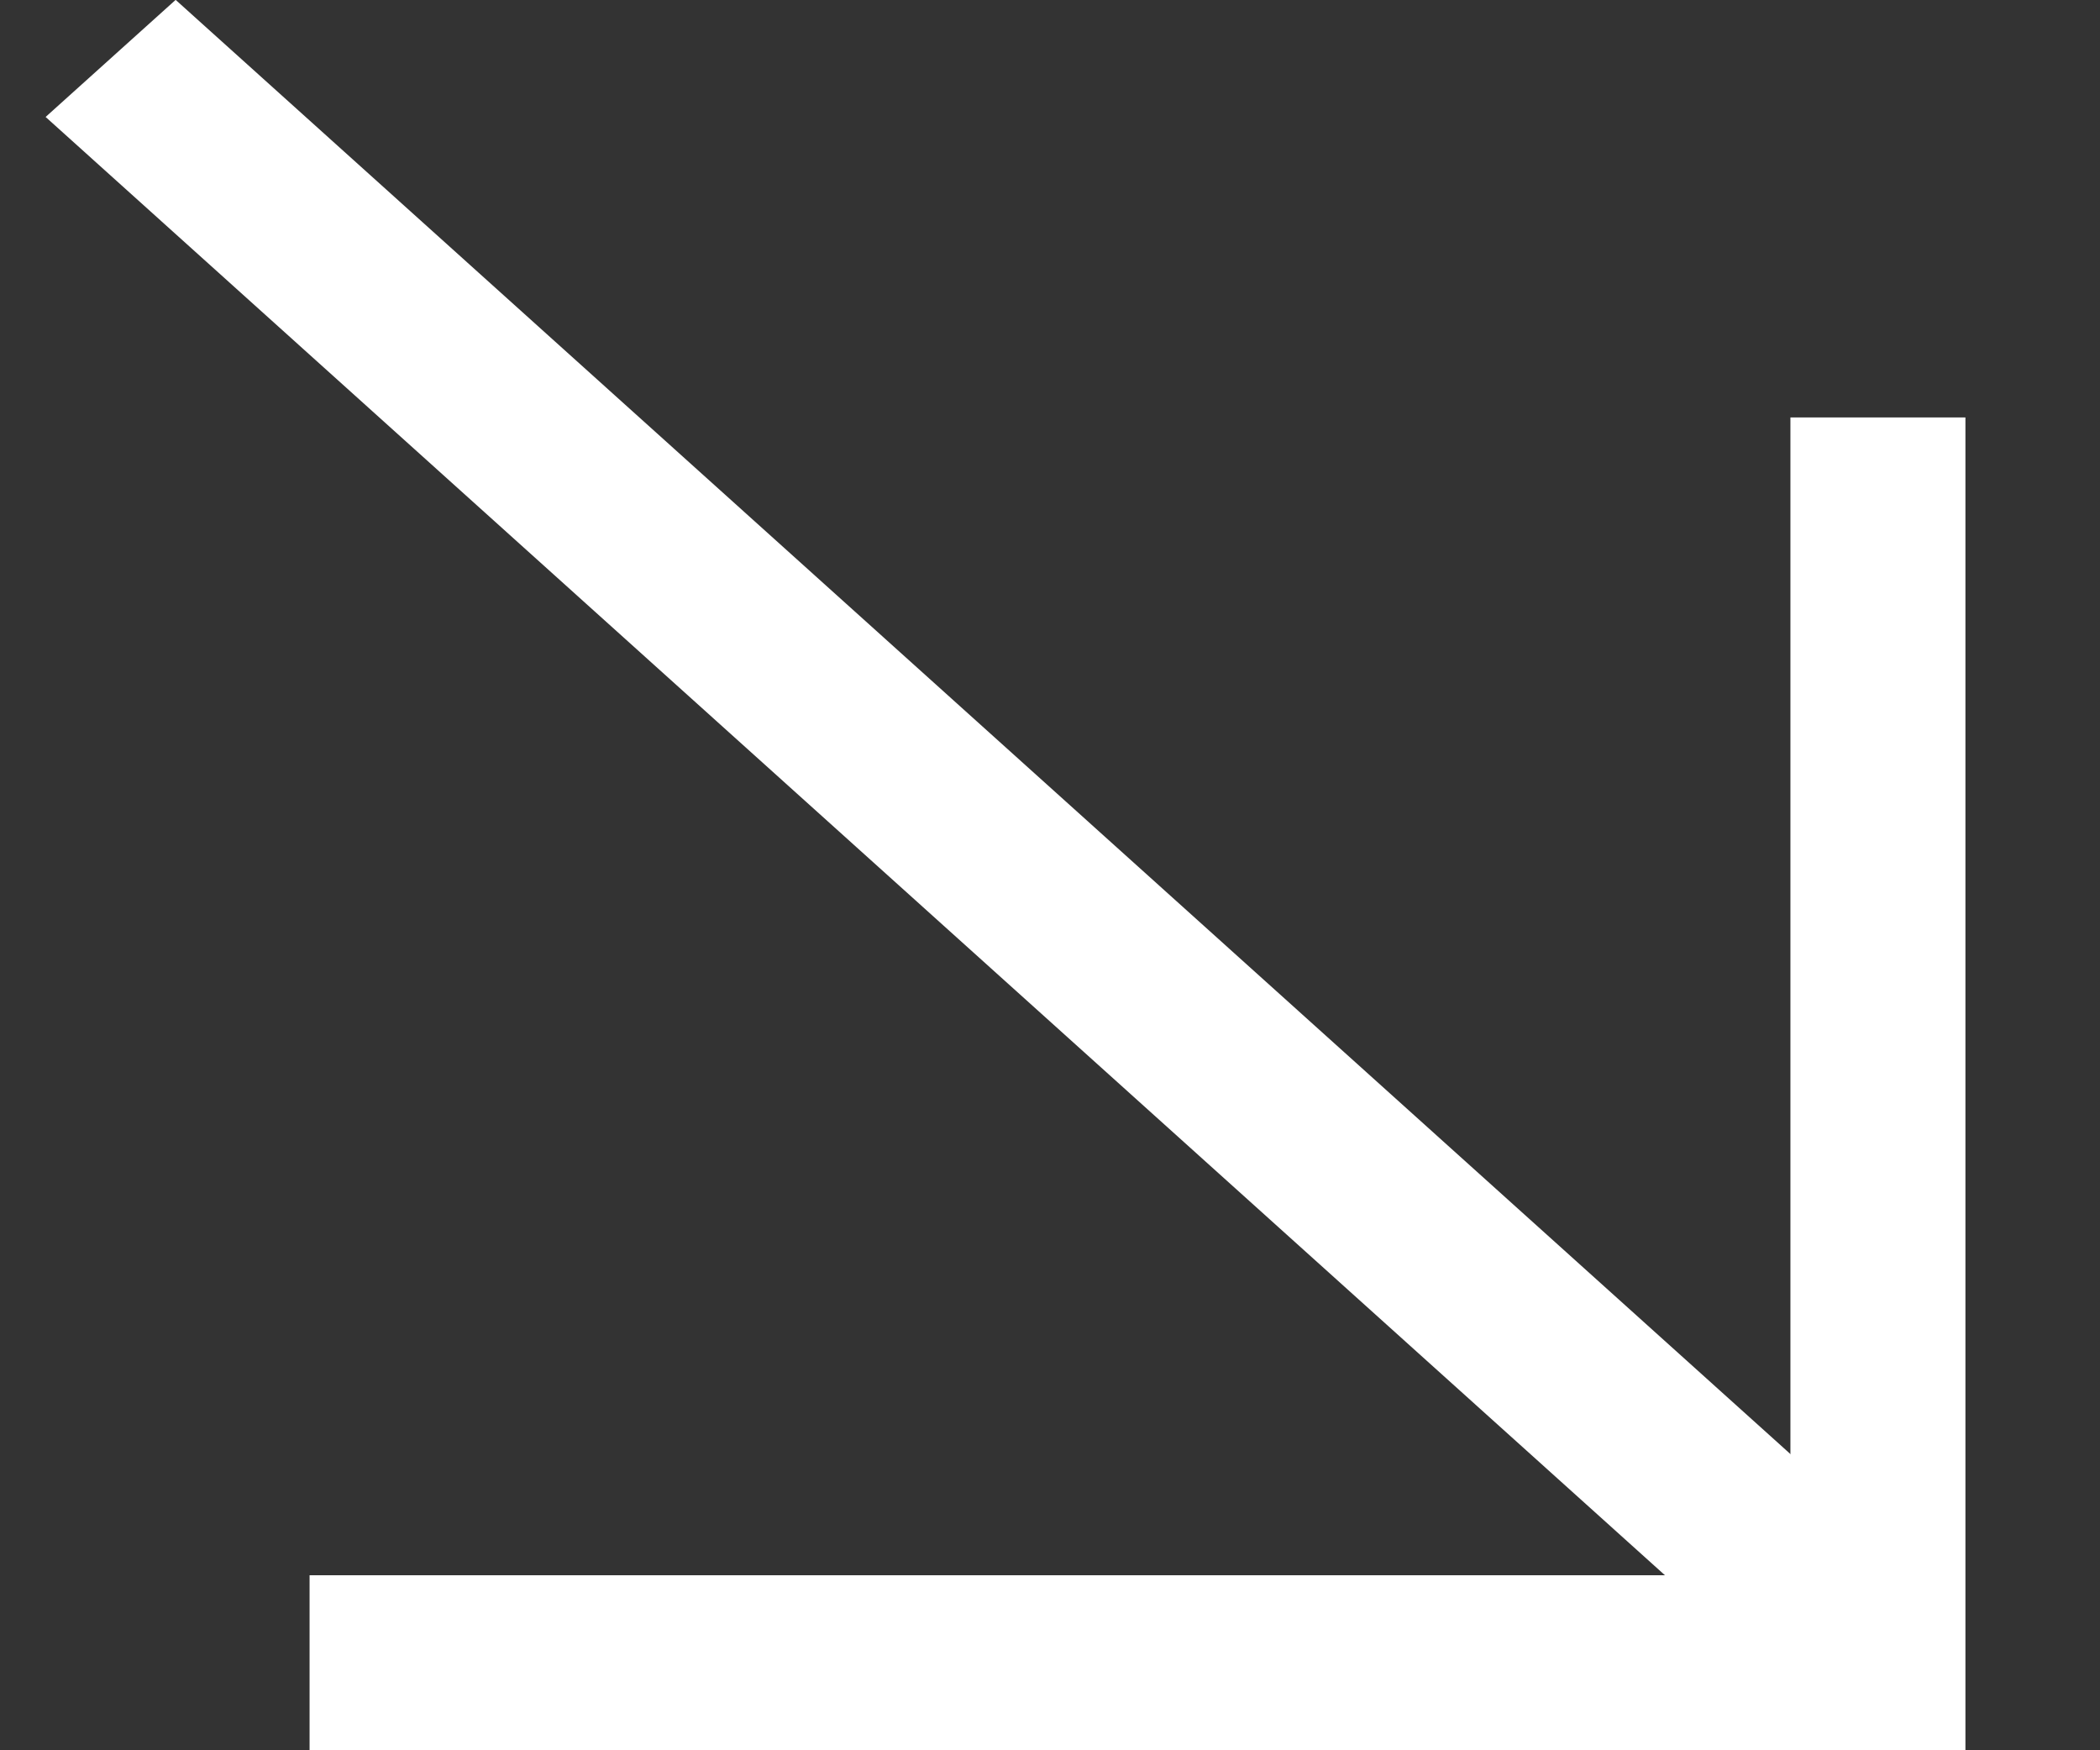
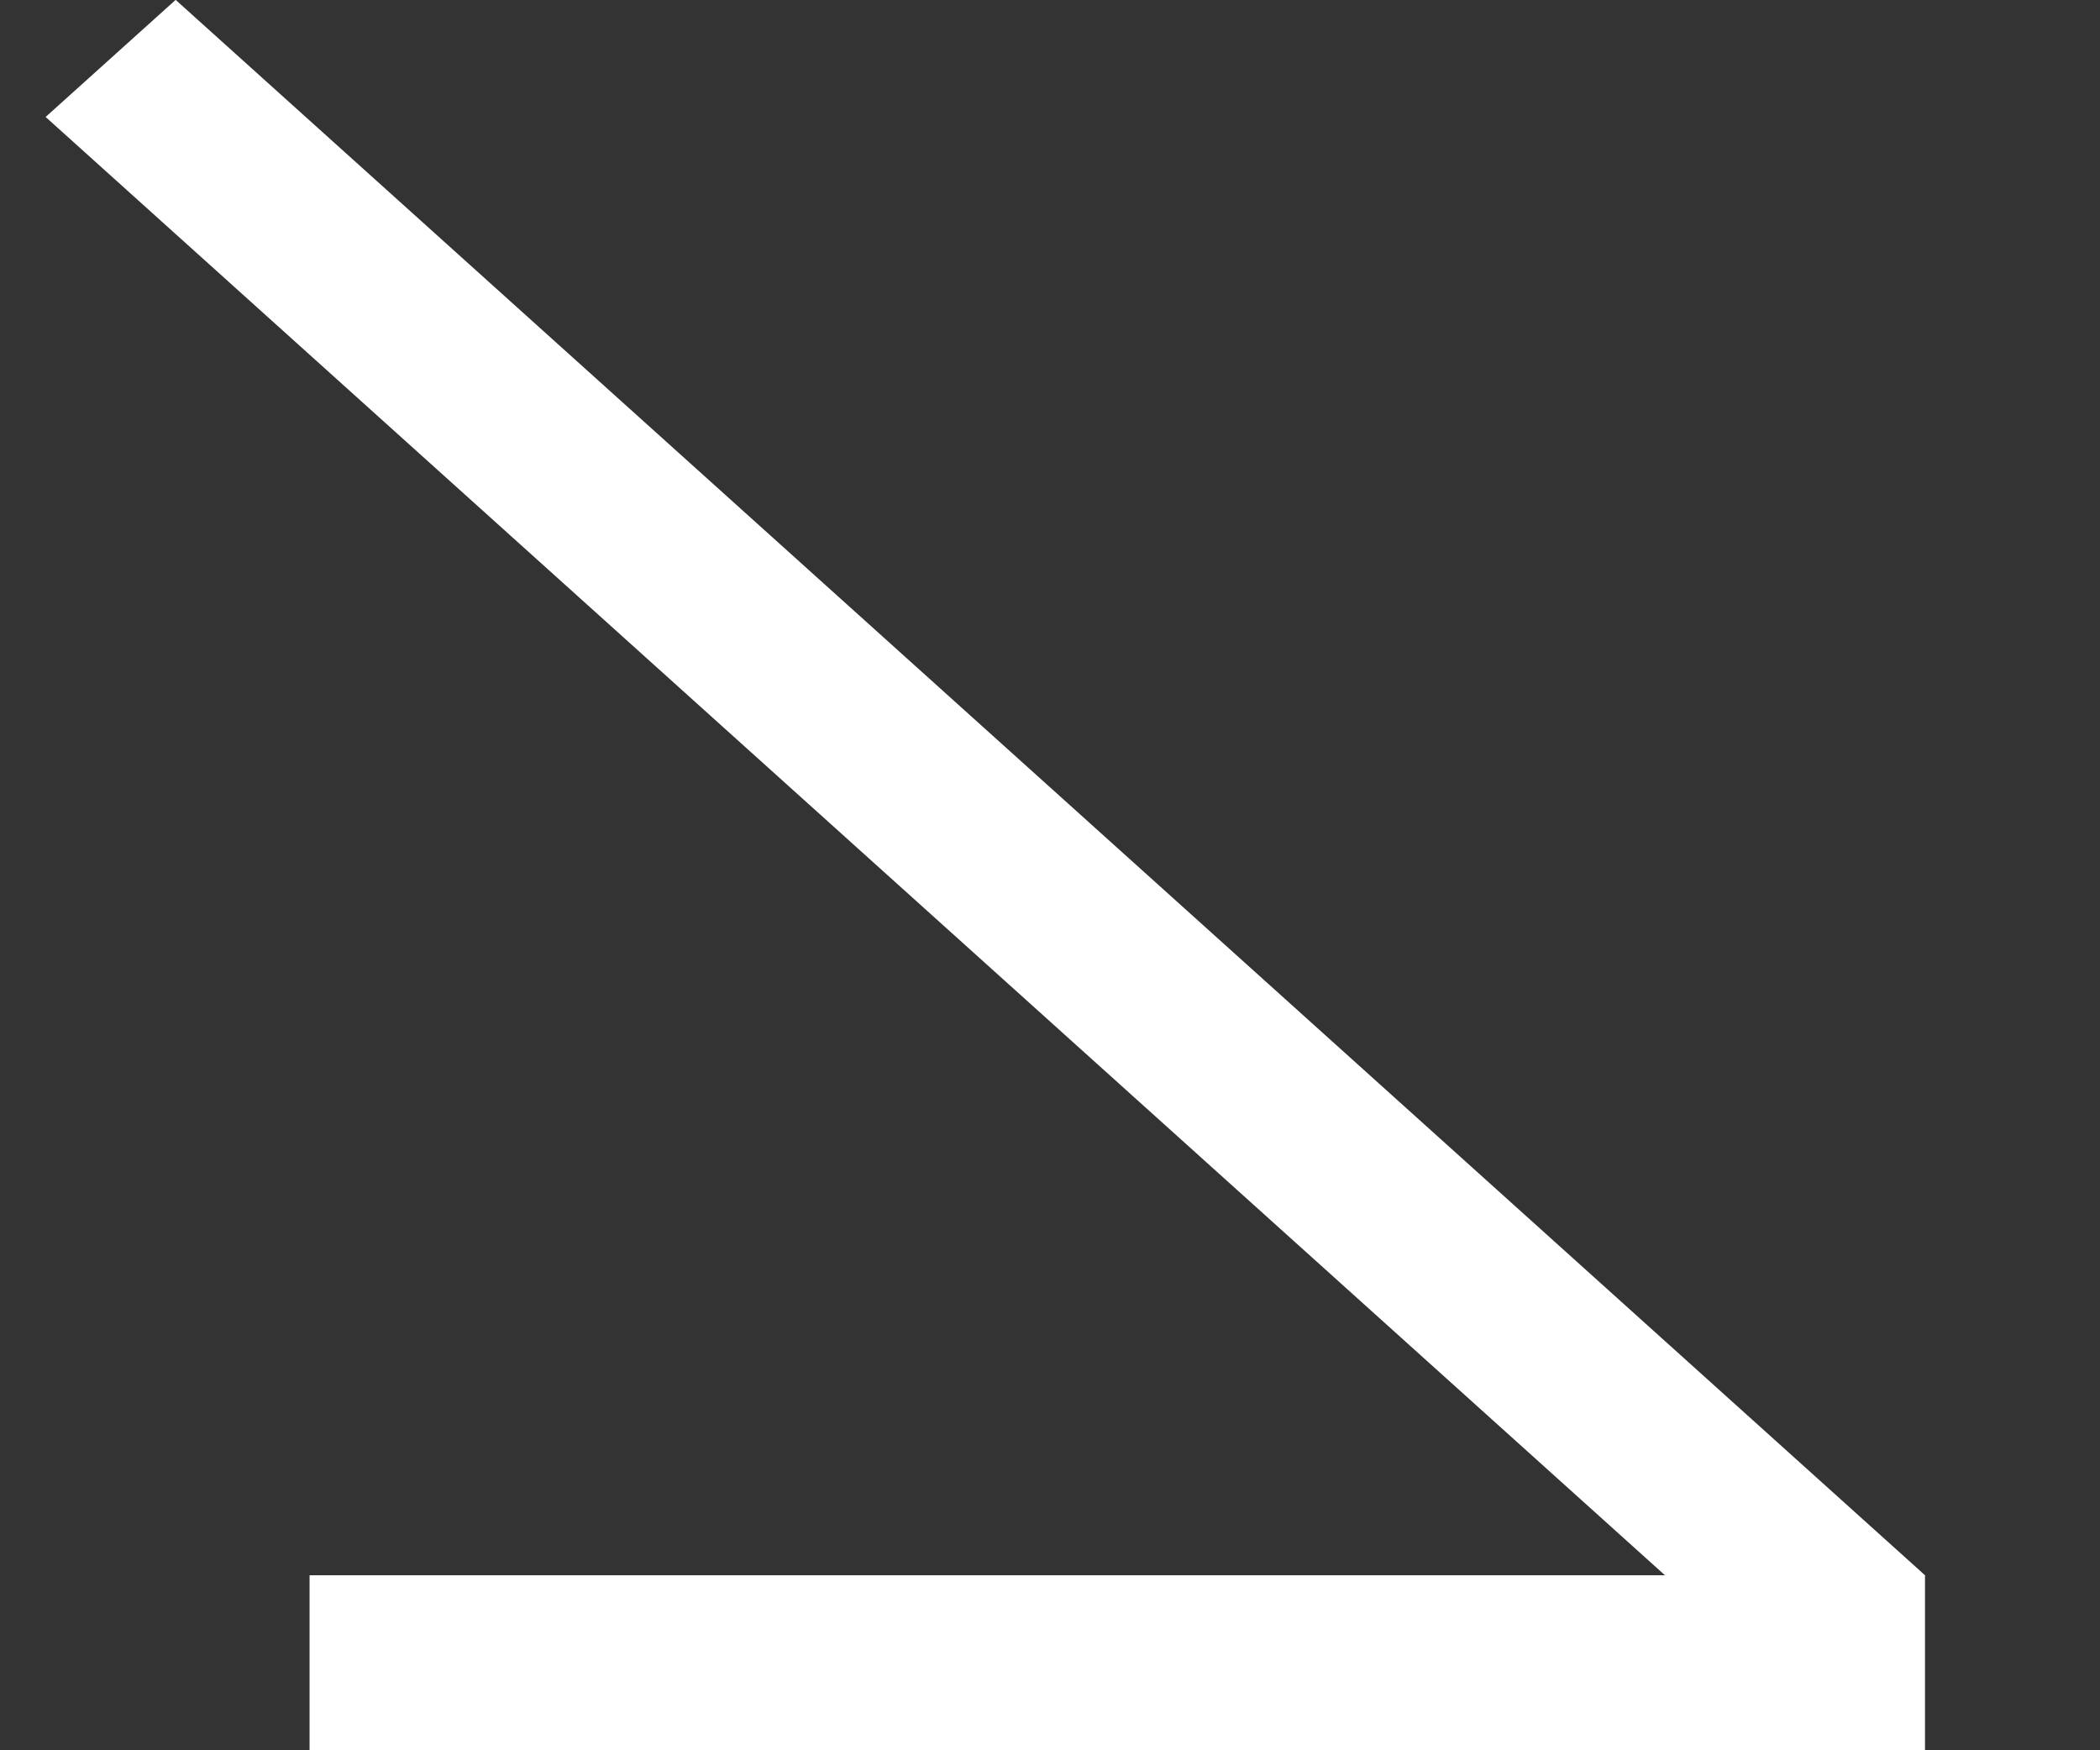
<svg xmlns="http://www.w3.org/2000/svg" width="12" height="10" viewBox="0 0 12 10" fill="none">
  <rect x="0" y="0" width="12" height="10" fill="#333333" stroke="none" />
-   <line x1="10.731" y1="2.385" x2="10.731" y2="10" stroke="white" />
  <line x1="11" y1="9.5" x2="1.769" y2="9.5" stroke="white" />
  <line y1="-0.5" x2="13.454" y2="-0.5" transform="matrix(-0.743 -0.669 0.743 -0.669 11 9)" stroke="white" />
</svg>